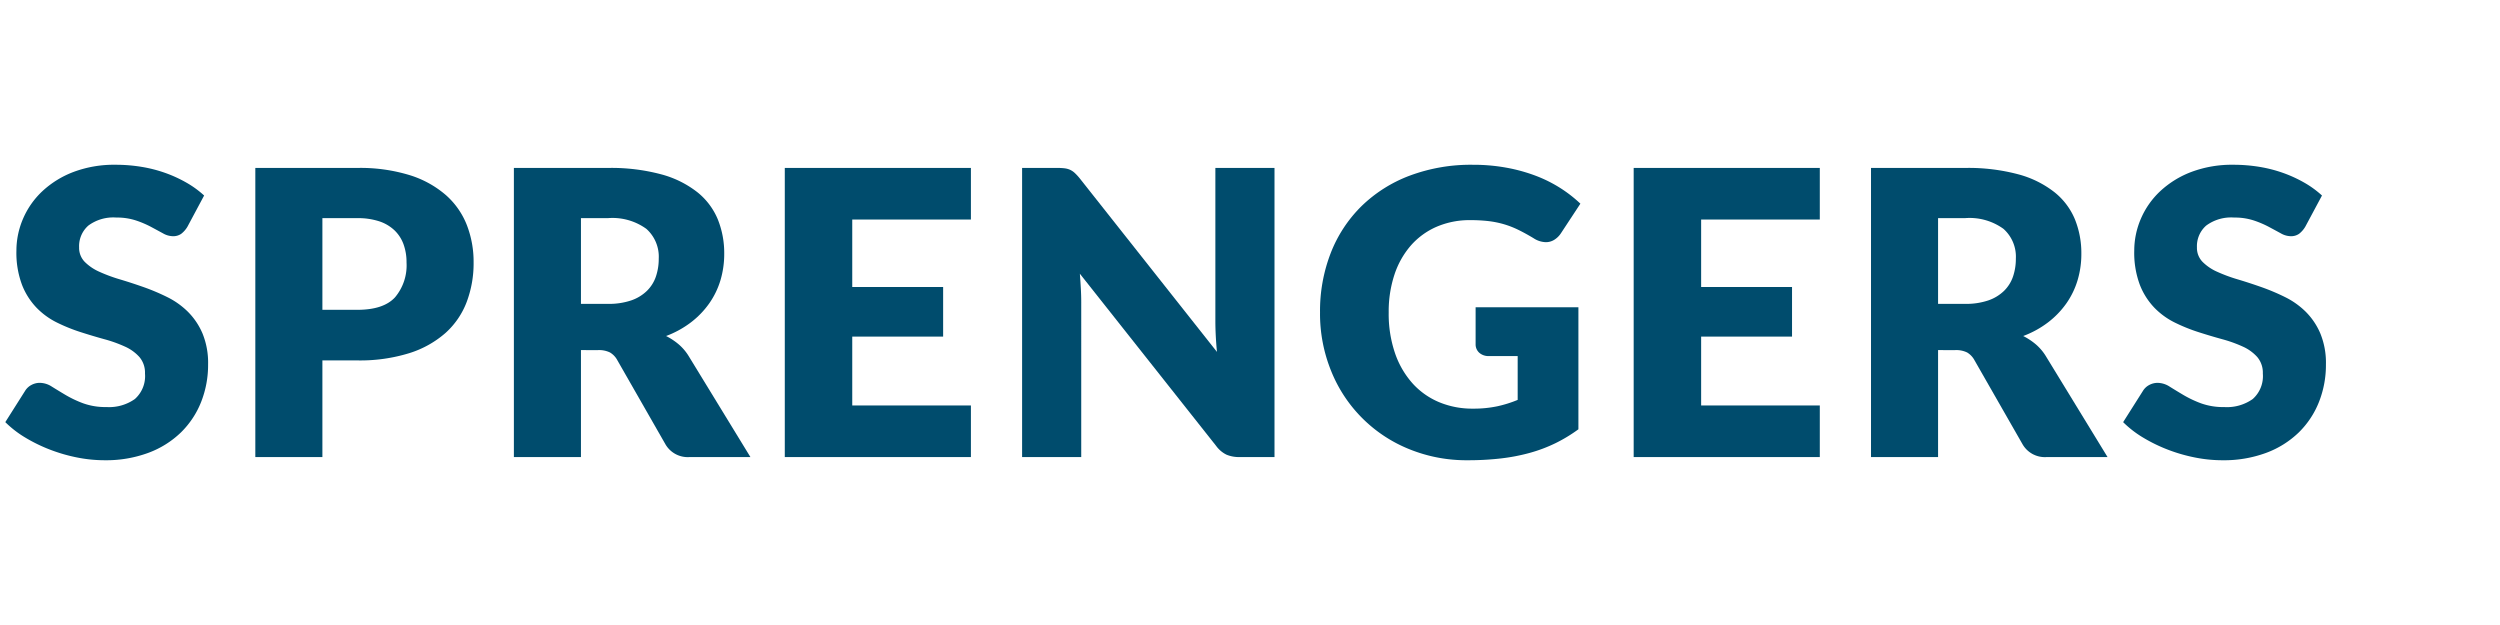
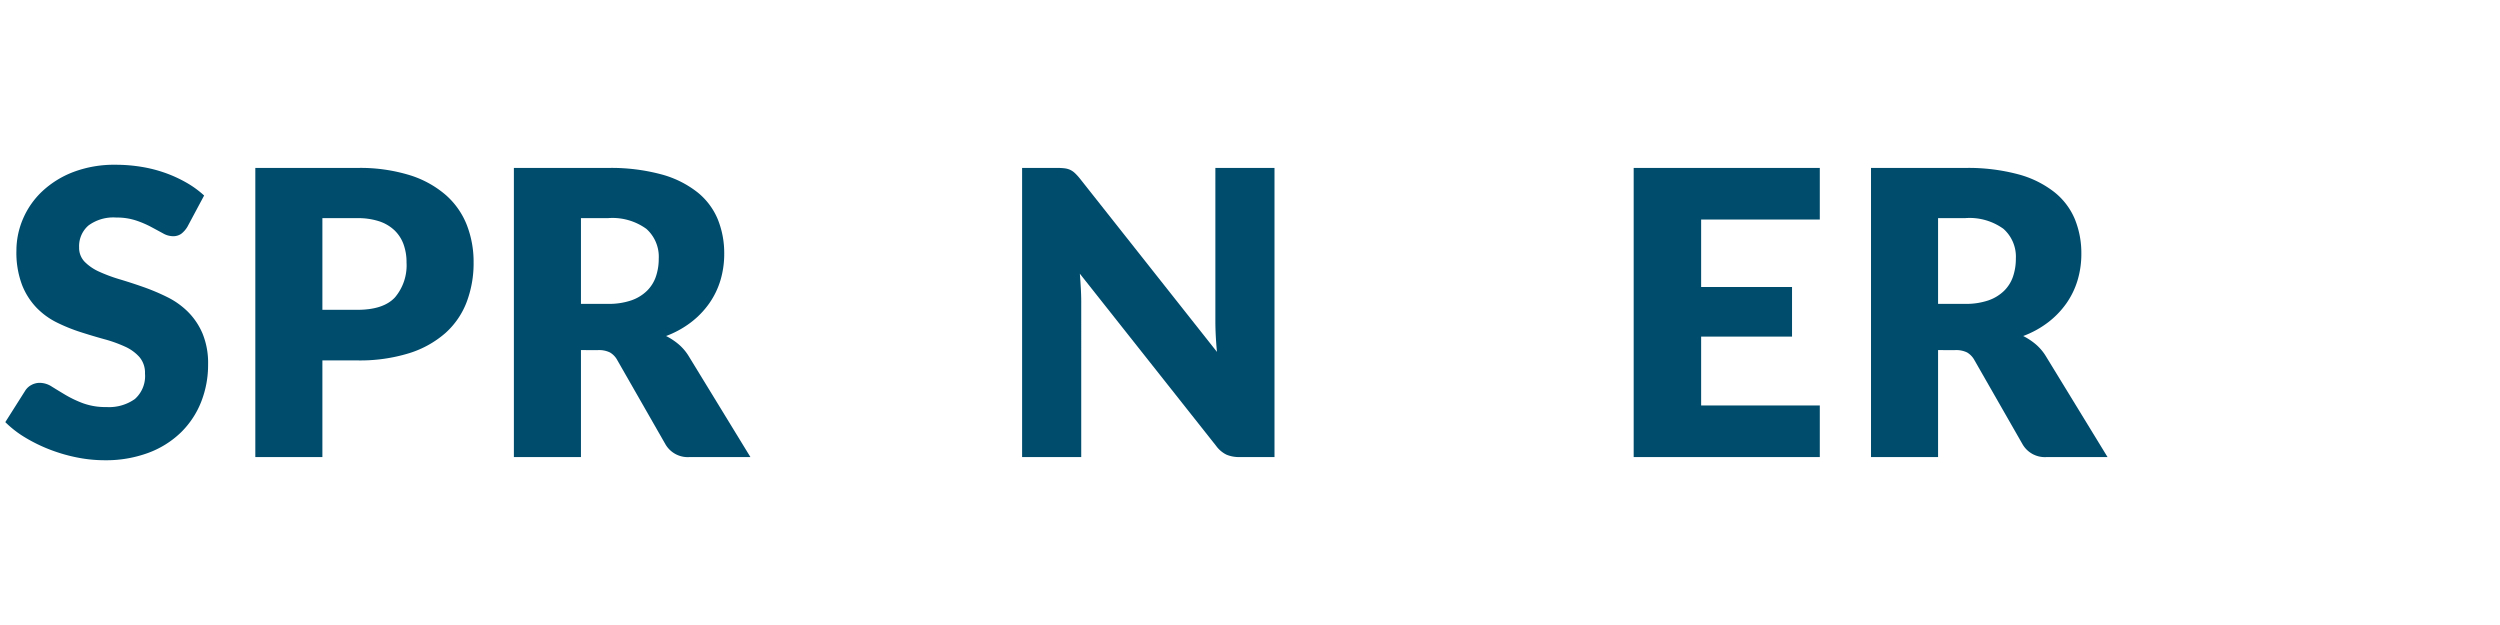
<svg xmlns="http://www.w3.org/2000/svg" viewBox="0 0 283.465 70.866" data-sanitized-data-name="Ebene 1" data-name="Ebene 1" id="Ebene_1">
  <defs>
    <style>.cls-1{fill:#004c6d;}</style>
  </defs>
  <path d="M21.256,25.702a2.858,2.858,0,0,1-.709.81,1.588,1.588,0,0,1-.956.27,2.333,2.333,0,0,1-1.114-.326q-.597-.325-1.35-.73a11.22,11.22,0,0,0-1.721-.732A6.883,6.883,0,0,0,13.2,24.667a4.743,4.743,0,0,0-3.183.911A3.1,3.1,0,0,0,8.971,28.042a2.271,2.271,0,0,0,.63,1.643,5.443,5.443,0,0,0,1.654,1.125,17.786,17.786,0,0,0,2.339.866q1.316.394,2.689.877a24.106,24.106,0,0,1,2.688,1.137,8.959,8.959,0,0,1,2.34,1.665,7.78,7.78,0,0,1,1.654,2.464,8.768,8.768,0,0,1,.63,3.498,11.403,11.403,0,0,1-.788,4.253,9.958,9.958,0,0,1-2.284,3.454,10.603,10.603,0,0,1-3.69,2.317,13.806,13.806,0,0,1-4.984.844,15.974,15.974,0,0,1-3.116-.315A18.484,18.484,0,0,1,5.663,50.98a17.797,17.797,0,0,1-2.79-1.361A11.807,11.807,0,0,1,.601,47.864l2.25-3.555a1.836,1.836,0,0,1,.698-.653,1.984,1.984,0,0,1,.967-.247,2.561,2.561,0,0,1,1.361.428q.686.428,1.552.944a12.511,12.511,0,0,0,1.991.945,7.46,7.46,0,0,0,2.655.428,5.053,5.053,0,0,0,3.217-.911A3.47,3.47,0,0,0,16.44,42.352a2.734,2.734,0,0,0-.63-1.867,4.852,4.852,0,0,0-1.654-1.192,15.231,15.231,0,0,0-2.329-.833Q10.523,38.1,9.151,37.66a19.445,19.445,0,0,1-2.678-1.08,8.409,8.409,0,0,1-2.329-1.688A7.875,7.875,0,0,1,2.491,32.283a10.357,10.357,0,0,1-.63-3.859,9.152,9.152,0,0,1,.742-3.6,9.307,9.307,0,0,1,2.183-3.128,10.75,10.75,0,0,1,3.533-2.193,13.057,13.057,0,0,1,4.792-.821,18.008,18.008,0,0,1,2.936.236,15.492,15.492,0,0,1,2.711.697,14.862,14.862,0,0,1,2.396,1.103,11.052,11.052,0,0,1,1.991,1.451Z" class="cls-1" />
  <path d="M36.555,40.867v10.957H28.95V19.042h11.565a19.065,19.065,0,0,1,5.951.821,11.425,11.425,0,0,1,4.095,2.261,8.825,8.825,0,0,1,2.374,3.397,11.53,11.53,0,0,1,.765,4.23,12.441,12.441,0,0,1-.788,4.5,9.028,9.028,0,0,1-2.408,3.51,11.344,11.344,0,0,1-4.106,2.284,18.846,18.846,0,0,1-5.884.821Zm0-5.738h3.96q2.97,0,4.275-1.417a5.631,5.631,0,0,0,1.305-3.96,5.923,5.923,0,0,0-.338-2.048,4.164,4.164,0,0,0-1.024-1.586,4.613,4.613,0,0,0-1.732-1.024,7.69,7.69,0,0,0-2.486-.359h-3.96Z" class="cls-1" />
  <path d="M65.872,39.696V51.824H58.267V19.042H68.932a21.894,21.894,0,0,1,6.063.731A11.383,11.383,0,0,1,79.091,21.81a7.718,7.718,0,0,1,2.306,3.082,10.216,10.216,0,0,1,.72,3.87,10.391,10.391,0,0,1-.427,3.015,9.139,9.139,0,0,1-1.272,2.622,9.849,9.849,0,0,1-2.07,2.148A11.012,11.012,0,0,1,75.524,38.1a7.189,7.189,0,0,1,1.429.944,5.631,5.631,0,0,1,1.159,1.373l6.975,11.407H78.201a2.919,2.919,0,0,1-2.745-1.44l-5.445-9.517a2.287,2.287,0,0,0-.844-.9,2.825,2.825,0,0,0-1.361-.27Zm0-5.242h3.06a7.82,7.82,0,0,0,2.643-.394,4.767,4.767,0,0,0,1.789-1.092,4.151,4.151,0,0,0,1.013-1.631,6.26,6.26,0,0,0,.315-2.014,4.222,4.222,0,0,0-1.406-3.375,6.548,6.548,0,0,0-4.354-1.215h-3.06Z" class="cls-1" />
-   <path d="M110.088,19.042v5.85H96.633v7.65h10.305v5.625H96.633v7.808h13.455v5.85H88.984V19.042Z" class="cls-1" />
  <path d="M120.73,19.087a2.118,2.118,0,0,1,.607.169,2.012,2.012,0,0,1,.518.349,5.948,5.948,0,0,1,.562.607l15.569,19.688c-.059-.63-.105-1.241-.135-1.834s-.045-1.151-.045-1.676V19.042h6.705V51.824H140.553a3.664,3.664,0,0,1-1.486-.27,3.186,3.186,0,0,1-1.17-.99l-15.457-19.53q.067.856.112,1.677t.045,1.541V51.824h-6.705V19.042h4.005A6.408,6.408,0,0,1,120.73,19.087Z" class="cls-1" />
-   <path d="M166.998,46.334a12.96,12.96,0,0,0,2.79-.27,13.614,13.614,0,0,0,2.295-.721V40.372H168.844a1.572,1.572,0,0,1-1.125-.383,1.272,1.272,0,0,1-.405-.968V34.837H178.969V48.674a17.169,17.169,0,0,1-2.622,1.587,16.868,16.868,0,0,1-2.902,1.091,21.547,21.547,0,0,1-3.285.63,32.356,32.356,0,0,1-3.746.203,17.185,17.185,0,0,1-6.66-1.271,15.938,15.938,0,0,1-8.809-8.82,17.262,17.262,0,0,1-1.272-6.671,18.155,18.155,0,0,1,1.216-6.739,15.189,15.189,0,0,1,3.476-5.299,15.785,15.785,0,0,1,5.468-3.465,19.781,19.781,0,0,1,7.166-1.237,20.82,20.82,0,0,1,3.848.338,18.892,18.892,0,0,1,3.318.922,15.302,15.302,0,0,1,2.779,1.395,14.993,14.993,0,0,1,2.25,1.755l-2.205,3.353a2.444,2.444,0,0,1-.754.742,1.783,1.783,0,0,1-.956.271,2.639,2.639,0,0,1-1.396-.45q-.899-.541-1.698-.934a10.344,10.344,0,0,0-1.631-.642,10.72,10.72,0,0,0-1.756-.36,17.365,17.365,0,0,0-2.069-.112,9.448,9.448,0,0,0-3.848.754,8.264,8.264,0,0,0-2.914,2.126,9.62,9.62,0,0,0-1.856,3.297,13.295,13.295,0,0,0-.652,4.286,13.781,13.781,0,0,0,.721,4.635,9.948,9.948,0,0,0,1.991,3.42,8.428,8.428,0,0,0,3.015,2.126A9.747,9.747,0,0,0,166.998,46.334Z" class="cls-1" />
  <path d="M206.34,19.042v5.85H192.885v7.65h10.306v5.625H192.885v7.808H206.34v5.85H185.236V19.042Z" class="cls-1" />
  <path d="M219.75,39.696V51.824h-7.604V19.042h10.665a21.893,21.893,0,0,1,6.064.731A11.376,11.376,0,0,1,232.969,21.81a7.713,7.713,0,0,1,2.307,3.082,10.226,10.226,0,0,1,.72,3.87,10.374,10.374,0,0,1-.428,3.015,9.134,9.134,0,0,1-1.27,2.622,9.851,9.851,0,0,1-2.07,2.148A10.999,10.999,0,0,1,229.403,38.1a7.225,7.225,0,0,1,1.43.944,5.649,5.649,0,0,1,1.158,1.373l6.975,11.407H232.08a2.92,2.92,0,0,1-2.745-1.44l-5.444-9.517a2.294,2.294,0,0,0-.844-.9,2.829,2.829,0,0,0-1.361-.27Zm0-5.242h3.061a7.818,7.818,0,0,0,2.643-.394,4.777,4.777,0,0,0,1.789-1.092,4.142,4.142,0,0,0,1.012-1.631,6.26,6.26,0,0,0,.315-2.014,4.222,4.222,0,0,0-1.406-3.375,6.548,6.548,0,0,0-4.354-1.215H219.75Z" class="cls-1" />
-   <path d="M261.389,25.702a2.857,2.857,0,0,1-.708.81,1.59,1.59,0,0,1-.957.27,2.334,2.334,0,0,1-1.113-.326q-.596-.325-1.351-.73a11.176,11.176,0,0,0-1.721-.732,6.883,6.883,0,0,0-2.205-.326,4.745,4.745,0,0,0-3.184.911,3.102,3.102,0,0,0-1.047,2.464,2.267,2.267,0,0,0,.631,1.643,5.43,5.43,0,0,0,1.653,1.125,17.843,17.843,0,0,0,2.34.866q1.317.394,2.688.877a24.121,24.121,0,0,1,2.69,1.137,8.971,8.971,0,0,1,2.34,1.665,7.763,7.763,0,0,1,1.653,2.464,8.759,8.759,0,0,1,.63,3.498,11.393,11.393,0,0,1-.787,4.253,9.954,9.954,0,0,1-2.284,3.454,10.592,10.592,0,0,1-3.69,2.317,13.807,13.807,0,0,1-4.983.844,15.964,15.964,0,0,1-3.116-.315,18.456,18.456,0,0,1-3.071-.889,17.754,17.754,0,0,1-2.79-1.361,11.789,11.789,0,0,1-2.272-1.755l2.25-3.555a1.824,1.824,0,0,1,.697-.653,1.985,1.985,0,0,1,.968-.247,2.558,2.558,0,0,1,1.36.428q.687.428,1.553.944a12.49,12.49,0,0,0,1.991.945,7.461,7.461,0,0,0,2.655.428,5.057,5.057,0,0,0,3.218-.911,3.471,3.471,0,0,0,1.147-2.892,2.739,2.739,0,0,0-.63-1.867A4.864,4.864,0,0,0,254.29,39.292a15.241,15.241,0,0,0-2.328-.833q-1.305-.359-2.678-.799a19.495,19.495,0,0,1-2.678-1.08,8.419,8.419,0,0,1-2.329-1.688,7.882,7.882,0,0,1-1.653-2.609,10.368,10.368,0,0,1-.63-3.859,9.152,9.152,0,0,1,.742-3.6,9.307,9.307,0,0,1,2.183-3.128,10.753,10.753,0,0,1,3.532-2.193,13.064,13.064,0,0,1,4.793-.821,18.014,18.014,0,0,1,2.937.236,15.511,15.511,0,0,1,2.711.697,14.927,14.927,0,0,1,2.397,1.103,11.069,11.069,0,0,1,1.991,1.451Z" class="cls-1" />
</svg>